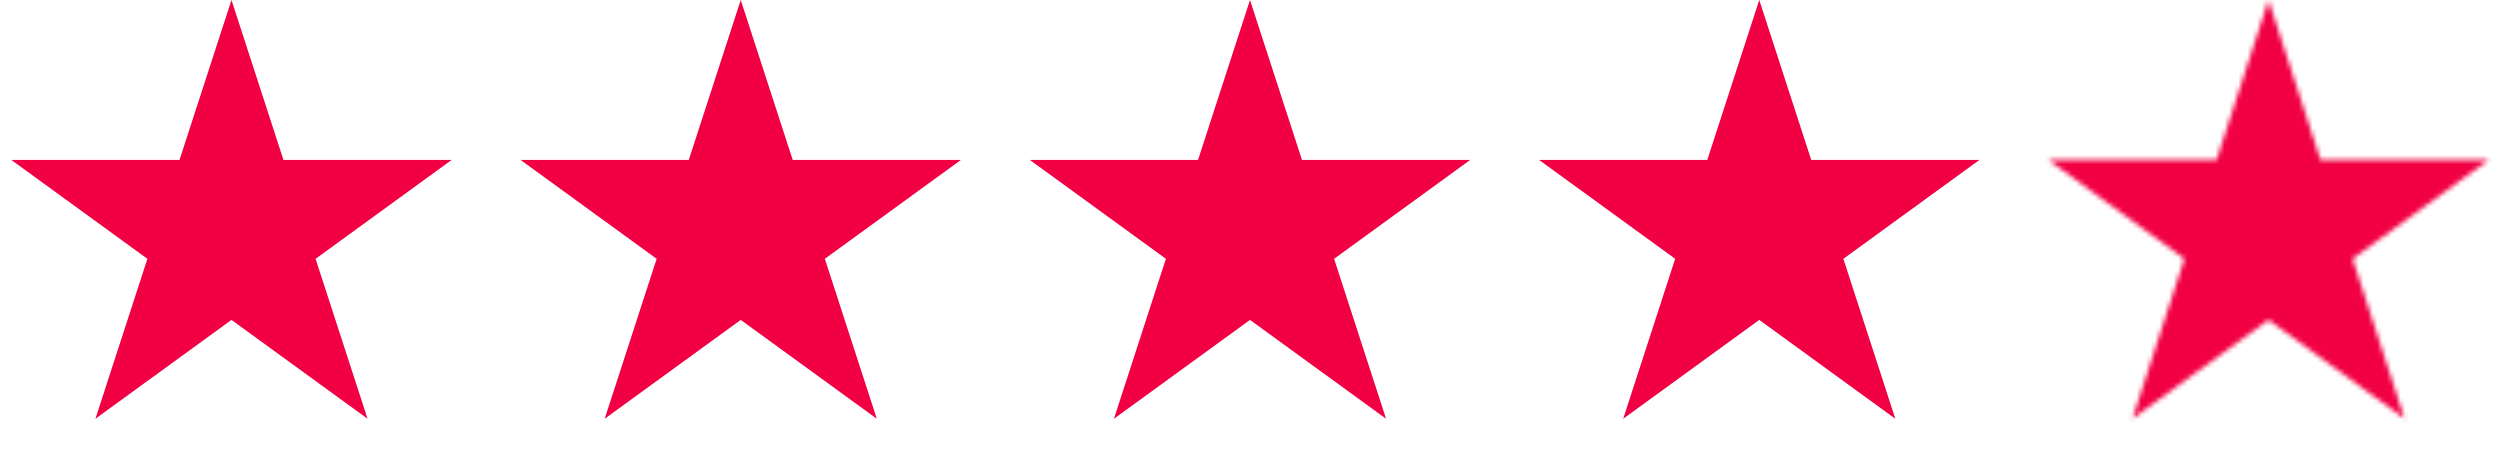
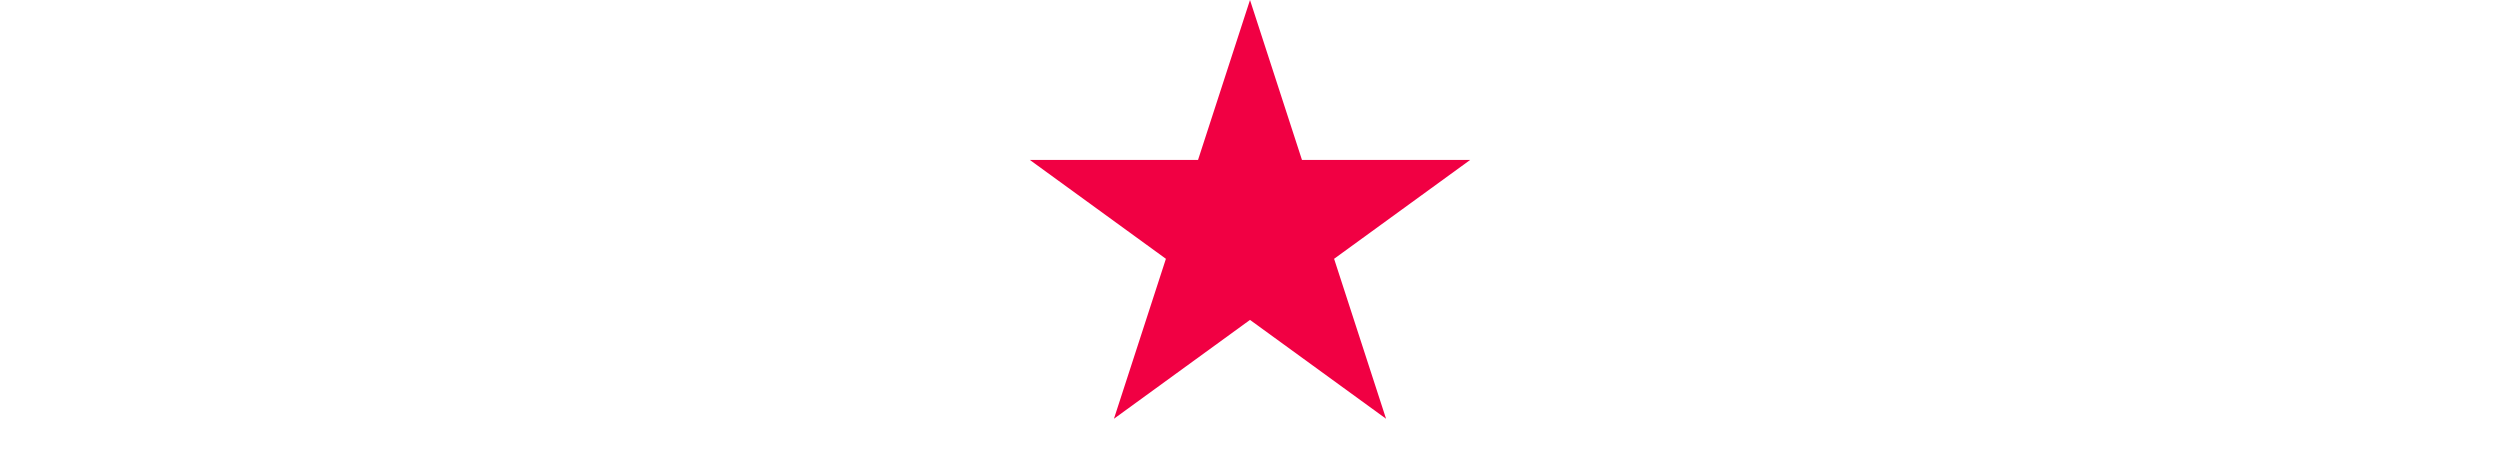
<svg xmlns="http://www.w3.org/2000/svg" width="540" height="100" viewBox="0 0 540 100" fill="none">
-   <path d="M50 0L61.226 34.549H97.553L68.164 55.902L79.389 90.451L50 69.098L20.611 90.451L31.836 55.902L2.447 34.549H38.774L50 0Z" fill="#F10043" />
-   <path d="M160 0L171.226 34.549H207.553L178.164 55.902L189.389 90.451L160 69.098L130.611 90.451L141.836 55.902L112.447 34.549H148.774L160 0Z" fill="#F10043" />
  <path d="M270 0L281.226 34.549H317.553L288.164 55.902L299.389 90.451L270 69.098L240.611 90.451L251.836 55.902L222.447 34.549H258.774L270 0Z" fill="#F10043" />
-   <path d="M380 0L391.226 34.549H427.553L398.164 55.902L409.389 90.451L380 69.098L350.611 90.451L361.836 55.902L332.447 34.549H368.774L380 0Z" fill="#F10043" />
  <mask id="mask0_601_2" style="mask-type:alpha" maskUnits="userSpaceOnUse" x="442" y="0" width="96" height="91">
    <path d="M490 0L501.226 34.549H537.553L508.164 55.902L519.389 90.451L490 69.098L460.611 90.451L471.836 55.902L442.447 34.549H478.774L490 0Z" fill="#F10043" />
  </mask>
  <g mask="url(#mask0_601_2)">
-     <rect x="500" width="100" height="100" fill="#C4C4C4" />
-     <rect x="440" width="100" height="100" fill="#F10043" />
-   </g>
+     </g>
</svg>